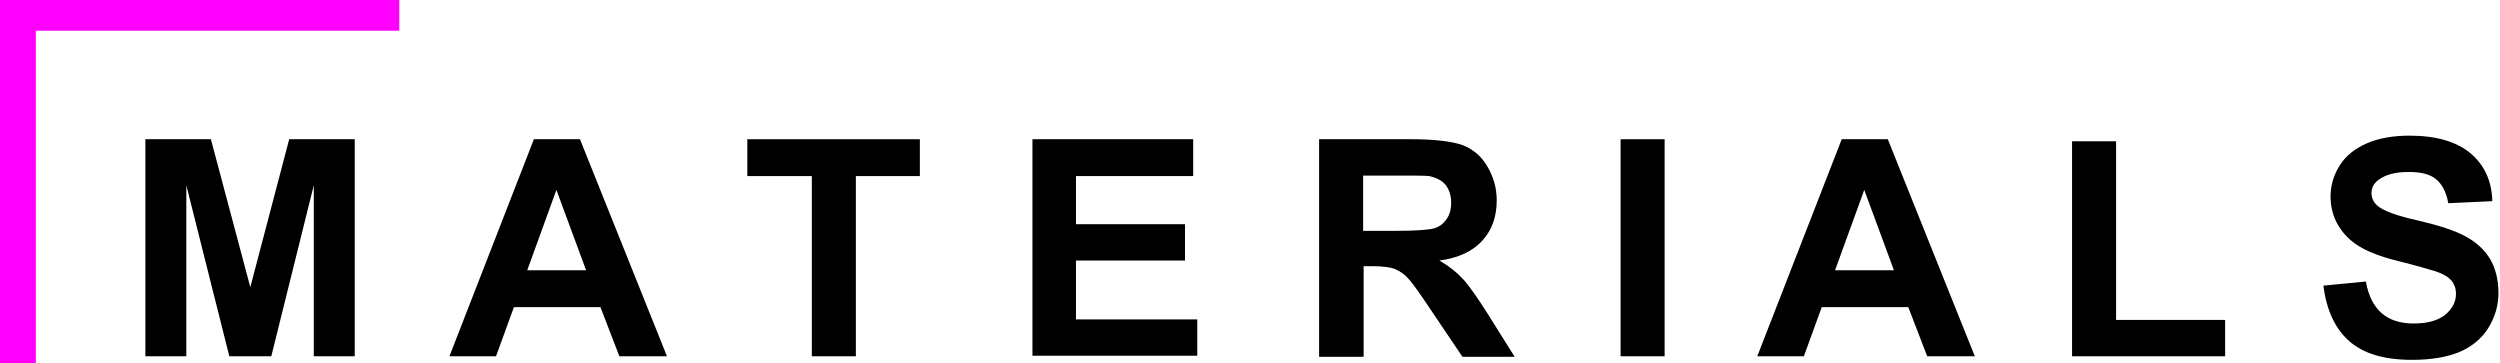
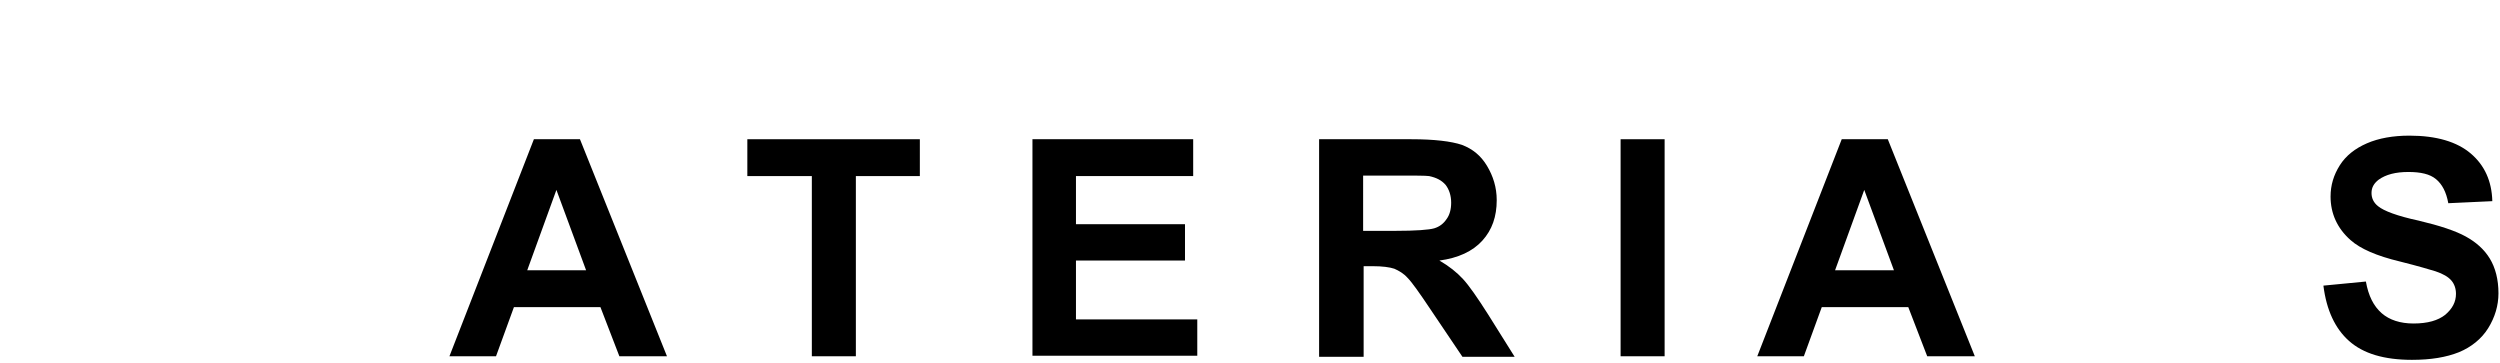
<svg xmlns="http://www.w3.org/2000/svg" version="1.1" id="Layer_1" x="0px" y="0px" viewBox="0 0 488.4 71" style="enable-background:new 0 0 488.4 71;" xml:space="preserve">
  <style type="text/css">
	.st0{fill:#FF00FF;}
</style>
-   <polygon class="st0" points="78,0 0,0 0,71 7,71 7,6 78,6 " />
  <g>
-     <path d="M28.4,69.6V27.2h12.8l7.7,28.9l7.6-28.9h12.8v42.4h-8V36.2L53,69.6h-8.2l-8.4-33.4v33.4H28.4z" />
    <path d="M130.3,69.6H121l-3.7-9.6h-16.9l-3.5,9.6h-9.1l16.5-42.4h9L130.3,69.6z M114.5,52.8l-5.8-15.7L103,52.8H114.5z" />
    <path d="M158.6,69.6V34.4H146v-7.2h33.7v7.2h-12.5v35.2H158.6z" />
    <path d="M201.7,69.6V27.2h31.4v7.2h-22.9v9.4h21.3v7.1h-21.3v11.5h23.7v7.1H201.7z" />
    <path d="M257.7,69.6V27.2h18c4.5,0,7.8,0.4,9.9,1.1c2.1,0.8,3.7,2.1,4.9,4.1s1.9,4.2,1.9,6.7c0,3.2-0.9,5.8-2.8,7.9   c-1.9,2.1-4.7,3.4-8.4,3.9c1.9,1.1,3.4,2.3,4.6,3.6c1.2,1.3,2.8,3.6,4.9,6.9l5.2,8.3h-10.2l-6.2-9.2c-2.2-3.3-3.7-5.4-4.5-6.2   c-0.8-0.9-1.7-1.4-2.6-1.8c-0.9-0.3-2.3-0.5-4.3-0.5h-1.7v17.7H257.7z M266.2,45.1h6.3c4.1,0,6.7-0.2,7.7-0.5   c1-0.3,1.8-0.9,2.4-1.8c0.6-0.8,0.9-1.9,0.9-3.2c0-1.4-0.4-2.6-1.1-3.5c-0.8-0.9-1.8-1.4-3.2-1.7c-0.7-0.1-2.8-0.1-6.2-0.1h-6.7   V45.1z" />
    <path d="M316.6,69.6V27.2h8.6v42.4H316.6z" />
    <path d="M385.8,69.6h-9.3l-3.7-9.6h-16.9l-3.5,9.6h-9.1l16.5-42.4h9L385.8,69.6z M370,52.8l-5.8-15.7l-5.7,15.7H370z" />
-     <path d="M404.8,69.6v-42h8.6v34.9h21.3v7.1H404.8z" />
    <path d="M453.9,55.8l8.3-0.8c0.5,2.8,1.5,4.8,3.1,6.2c1.5,1.3,3.6,2,6.2,2c2.8,0,4.8-0.6,6.2-1.7c1.4-1.2,2.1-2.5,2.1-4.1   c0-1-0.3-1.9-0.9-2.6c-0.6-0.7-1.6-1.3-3.1-1.8c-1-0.3-3.3-1-6.9-1.9c-4.6-1.1-7.8-2.5-9.7-4.2c-2.6-2.3-3.9-5.2-3.9-8.5   c0-2.2,0.6-4.2,1.8-6.1c1.2-1.9,3-3.3,5.3-4.3c2.3-1,5.1-1.5,8.3-1.5c5.3,0,9.3,1.2,12,3.5c2.7,2.3,4.1,5.4,4.2,9.3l-8.6,0.4   c-0.4-2.2-1.2-3.7-2.4-4.7c-1.2-1-3-1.4-5.4-1.4c-2.5,0-4.4,0.5-5.8,1.5c-0.9,0.7-1.4,1.5-1.4,2.6c0,1,0.4,1.9,1.3,2.6   c1.1,0.9,3.7,1.9,7.9,2.8c4.2,1,7.2,2,9.2,3.1c2,1.1,3.6,2.5,4.7,4.3c1.1,1.8,1.7,4.1,1.7,6.8c0,2.4-0.7,4.7-2,6.8   c-1.3,2.1-3.3,3.7-5.7,4.7c-2.5,1-5.5,1.5-9.2,1.5c-5.4,0-9.5-1.2-12.3-3.7C456.2,64.2,454.5,60.6,453.9,55.8z" />
  </g>
</svg>